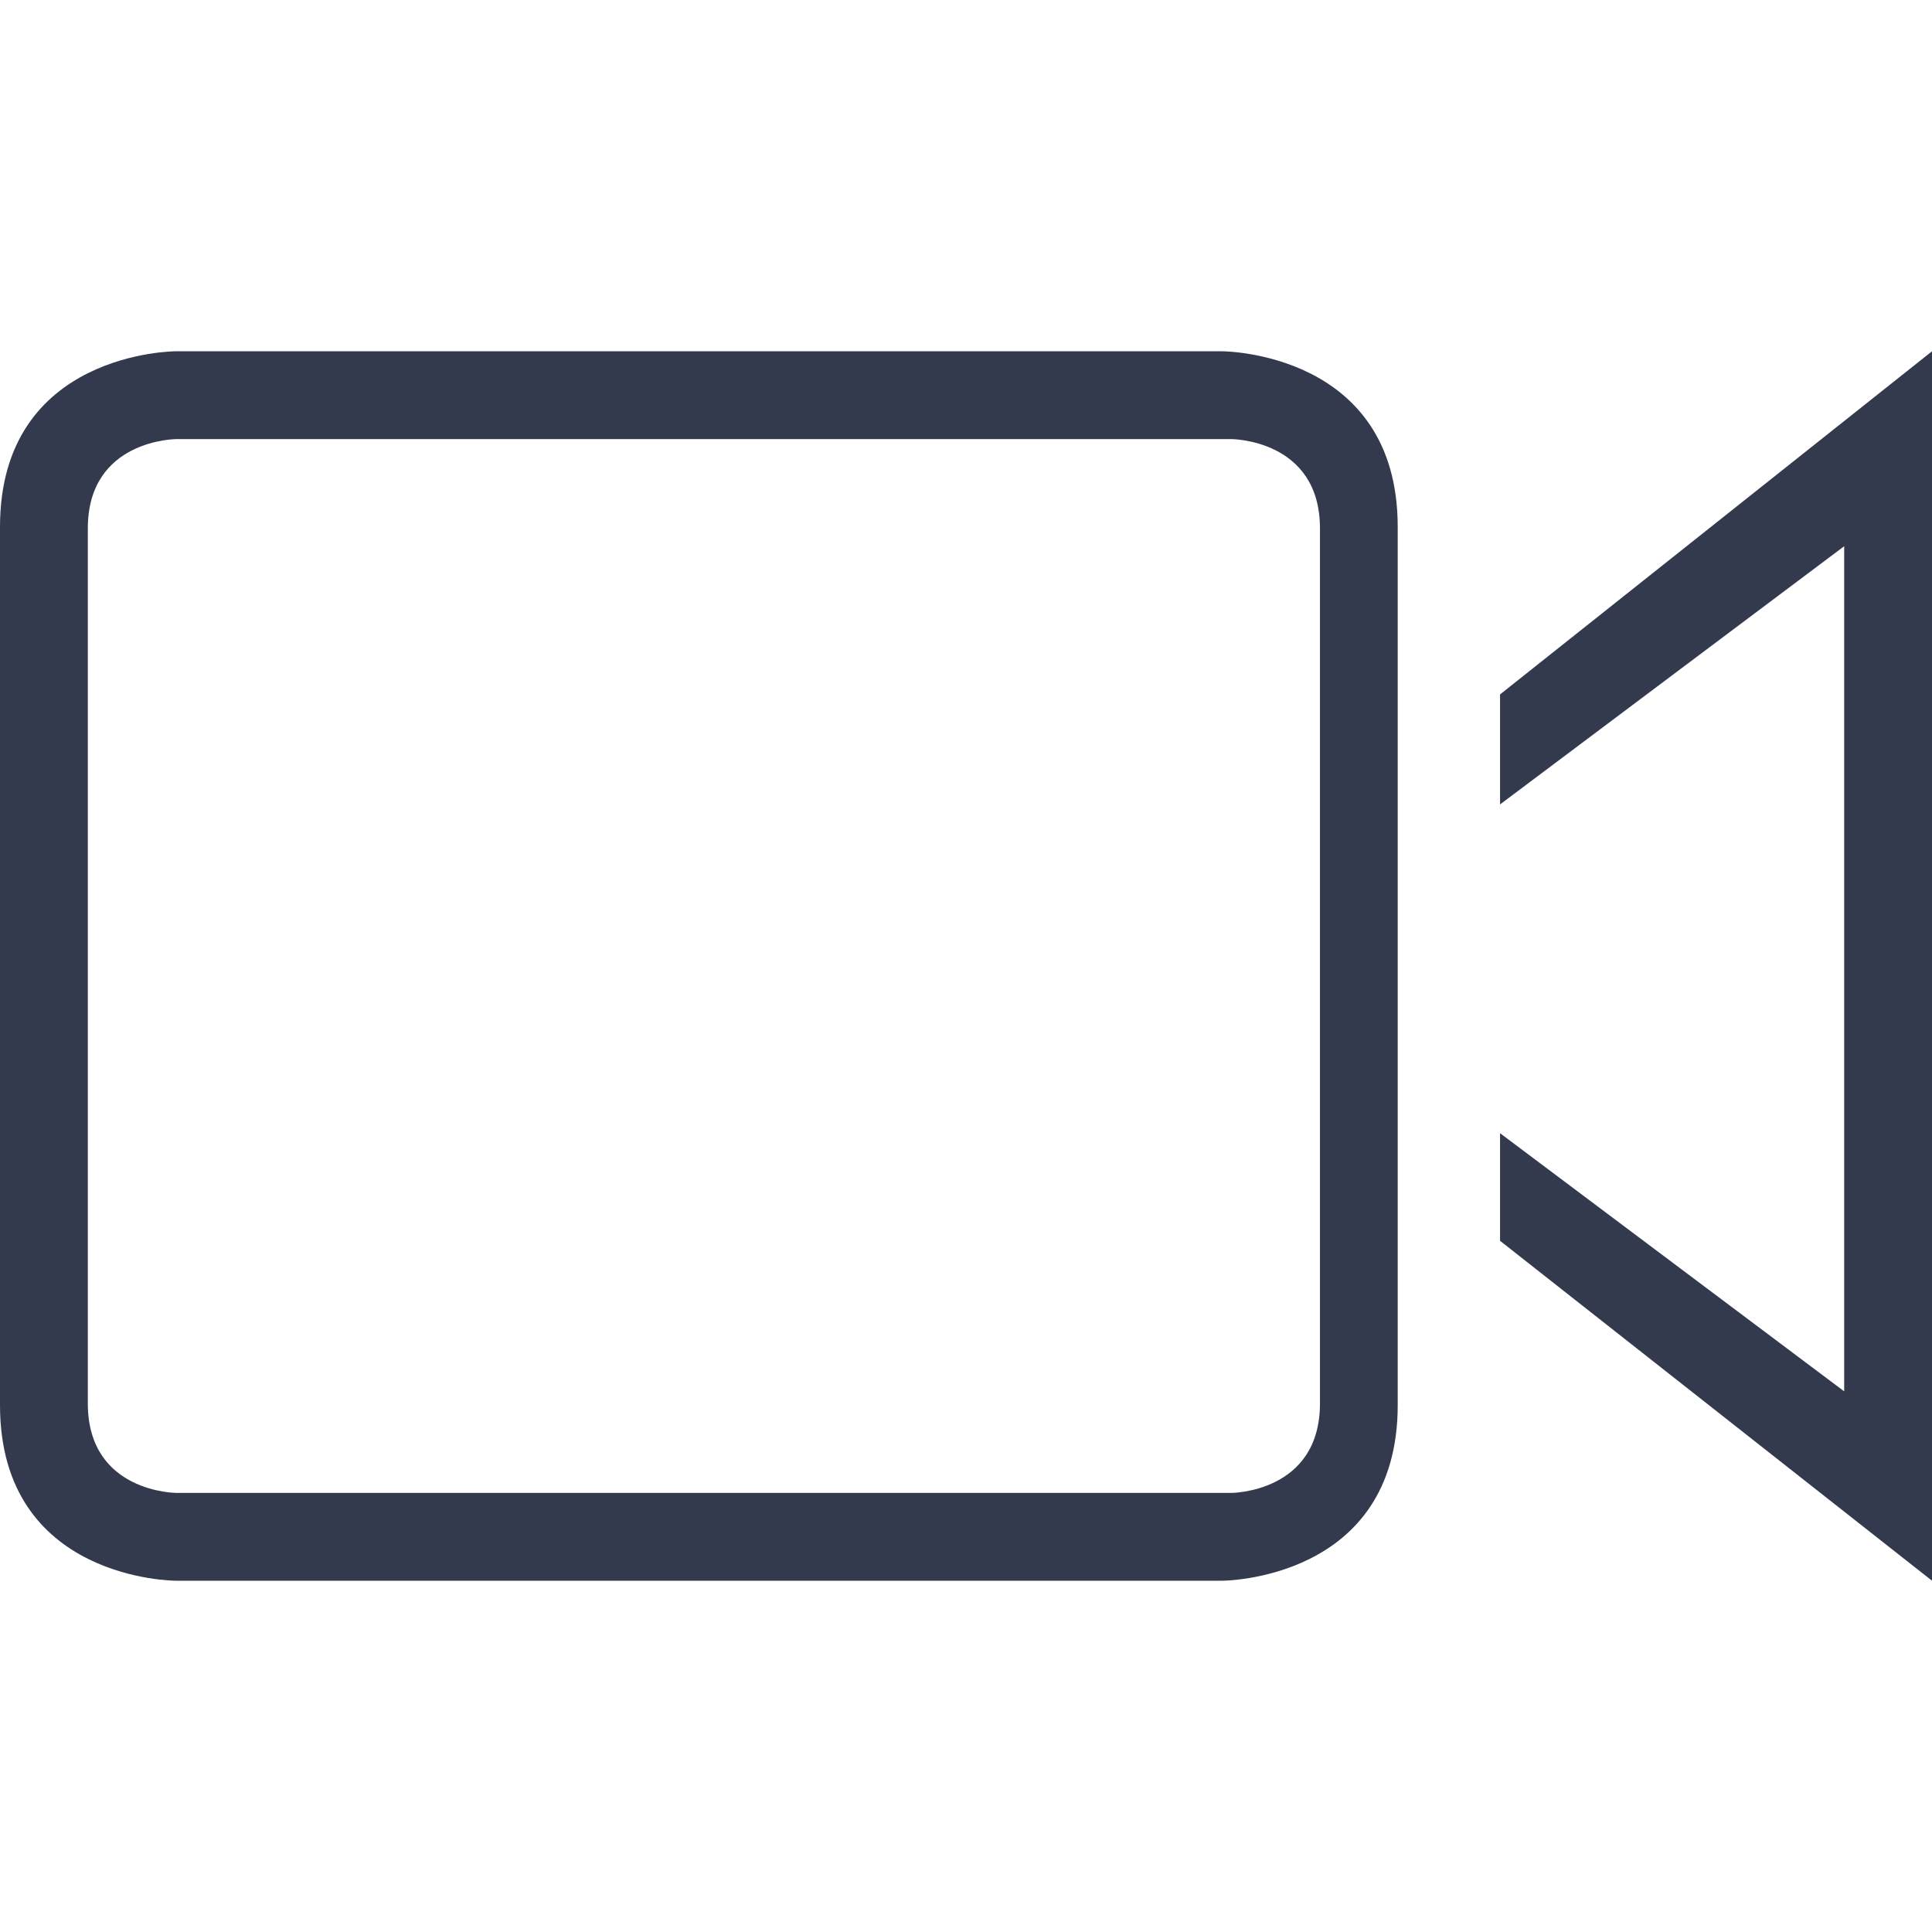
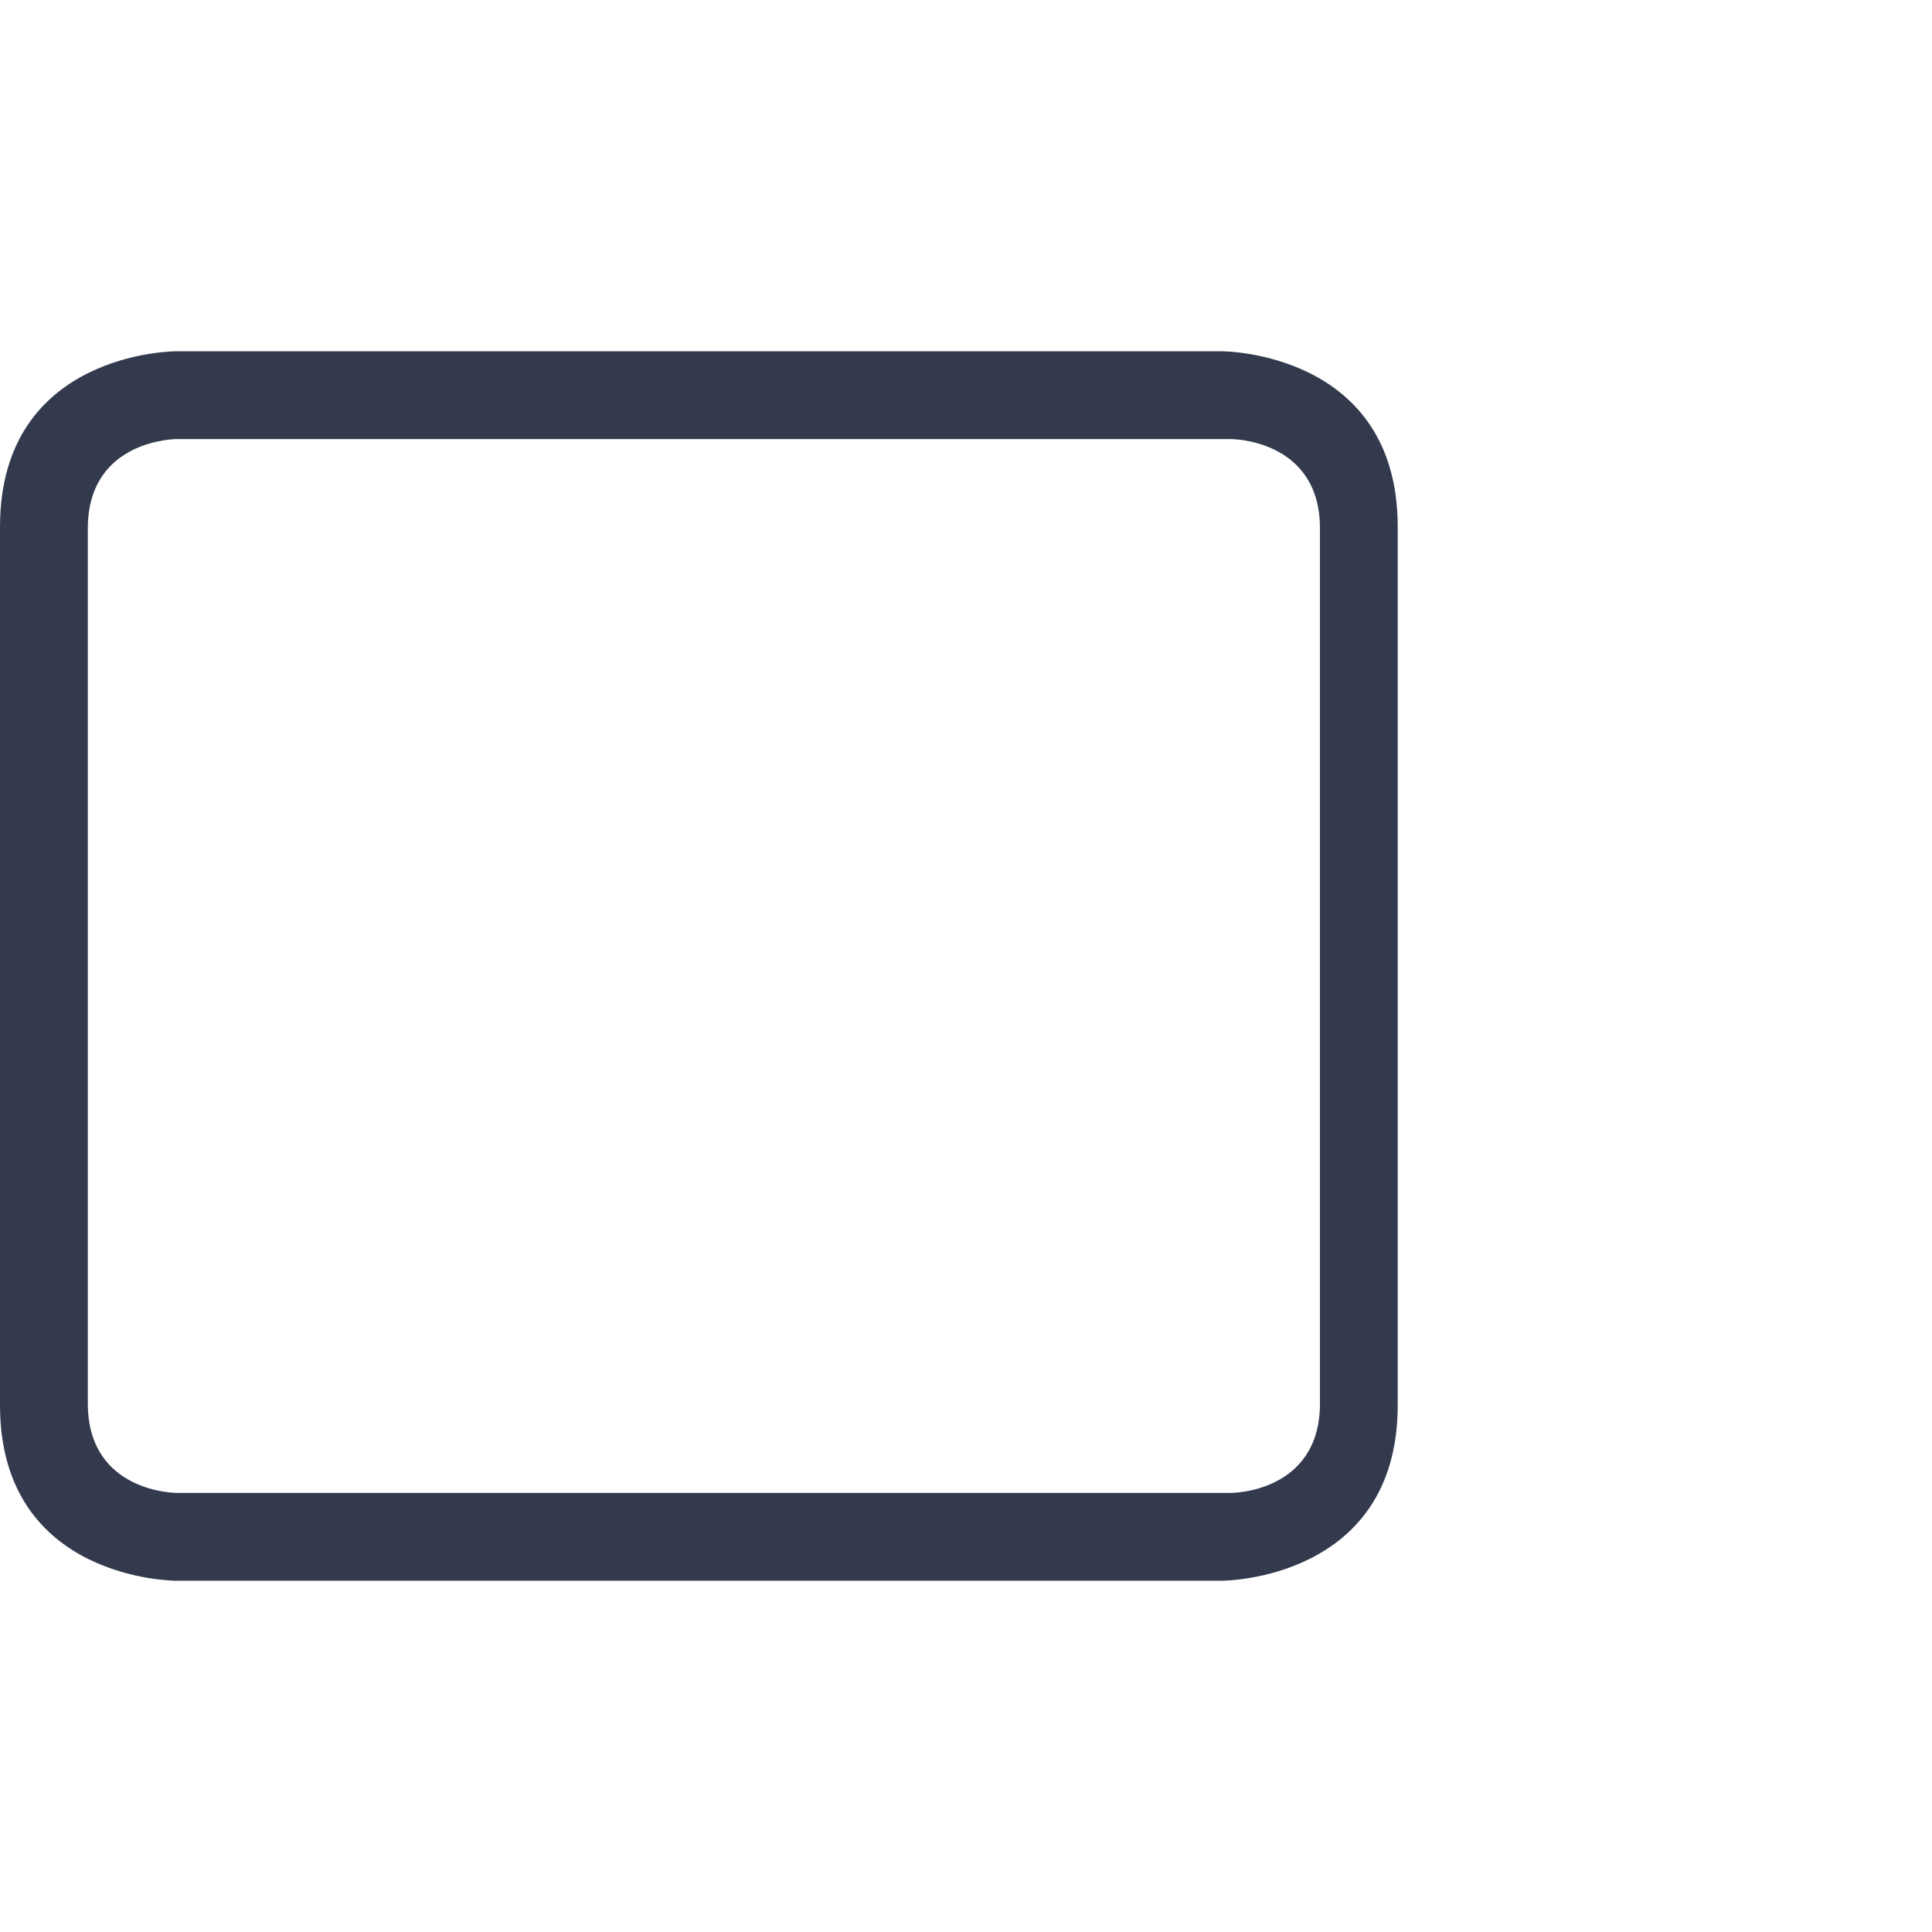
<svg xmlns="http://www.w3.org/2000/svg" width="33" height="33" viewBox="0 0 33 33" fill="none">
  <g clip-path="url(#clip0_207_15)">
    <path d="M20.874 27C20.874 27 23.874 27 23.874 24V9C23.874 6 20.874 6 20.874 6H3C3 6 0 6 0 9V24C0 27 3 27 3 27H20.874ZM1.5 23.971V9.027C1.5 7.5 3.016 7.5 3.016 7.5H21.03C21.03 7.5 22.546 7.5 22.546 9.027V23.971C22.546 25.5 21.03 25.5 21.03 25.5H3.016C3.016 25.5 1.5 25.5 1.5 23.971Z" fill="#333A4D" />
-     <path d="M25.622 19.356V21.194L33 27V6L25.622 11.861V13.74L31.5 9.33V23.765L25.622 19.356Z" fill="#333A4D" />
  </g>
  <defs>
    <clipPath id="clip0_207_15">
      <rect width="33" height="33" fill="white" />
    </clipPath>
  </defs>
</svg>